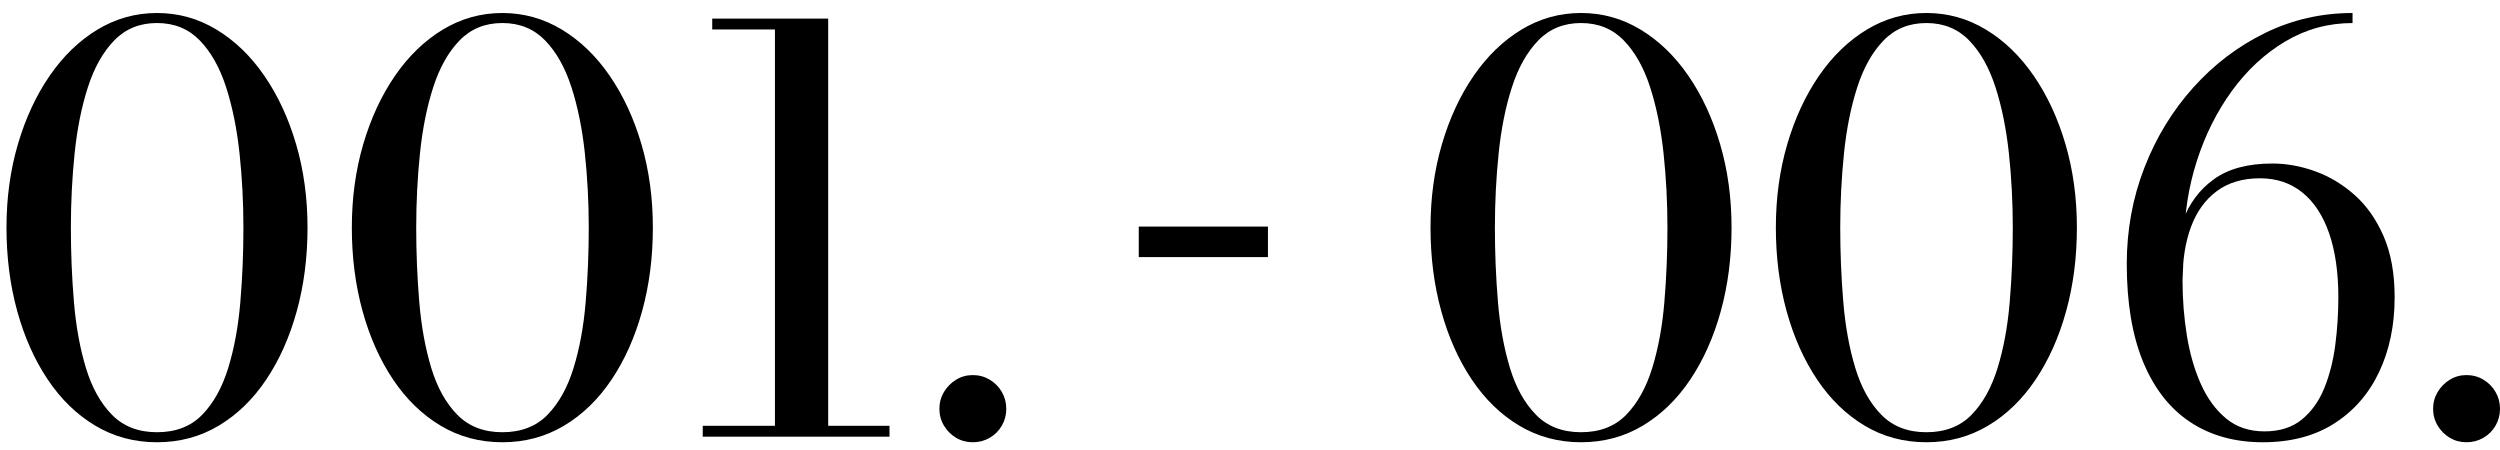
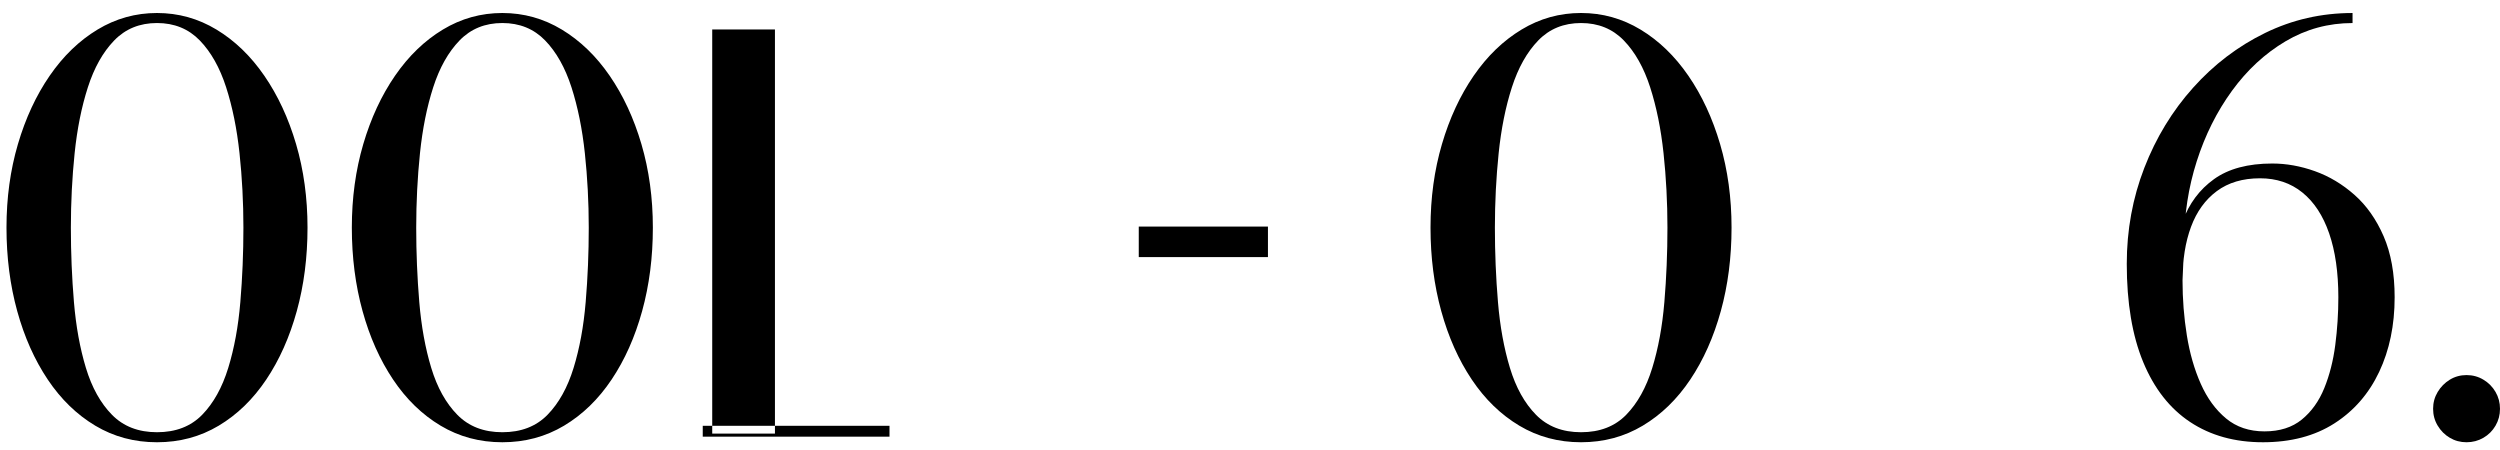
<svg xmlns="http://www.w3.org/2000/svg" id="_レイヤー_1" version="1.1" viewBox="0 0 378 68">
  <g>
    <path d="M23.738,66.869c-3.428,0-6.539-.836-9.335-2.508-2.795-1.671-5.19-3.996-7.185-6.975-1.995-2.978-3.534-6.427-4.614-10.346-1.082-3.919-1.623-8.127-1.623-12.622,0-4.495.575-8.703,1.728-12.622s2.753-7.367,4.805-10.346c2.051-2.978,4.46-5.303,7.227-6.975s5.767-2.508,8.997-2.508,6.231.836,8.999,2.508c2.766,1.672,5.177,3.997,7.227,6.975,2.051,2.979,3.653,6.427,4.805,10.346,1.151,3.919,1.728,8.128,1.728,12.622,0,4.495-.541,8.703-1.623,12.622s-2.619,7.368-4.614,10.346c-1.995,2.979-4.39,5.304-7.185,6.975-2.797,1.672-5.909,2.508-9.336,2.508ZM23.738,65.352c2.838,0,5.115-.878,6.828-2.634s3.027-4.116,3.941-7.081c.913-2.964,1.524-6.286,1.832-9.967.31-3.68.465-7.431.465-11.253,0-3.821-.197-7.571-.59-11.253-.394-3.68-1.068-7.002-2.023-9.967-.955-2.964-2.284-5.324-3.984-7.081-1.7-1.755-3.855-2.634-6.469-2.634-2.613,0-4.769.879-6.468,2.634-1.702,1.756-3.028,4.116-3.984,7.081-.955,2.965-1.622,6.287-2.002,9.967-.38,3.681-.569,7.432-.569,11.253,0,3.821.155,7.572.463,11.253.31,3.681.913,7.003,1.813,9.967.9,2.965,2.214,5.324,3.941,7.081s3.997,2.634,6.805,2.634Z" />
    <path d="M75.954,66.869c-3.428,0-6.539-.836-9.335-2.508-2.795-1.671-5.19-3.996-7.185-6.975-1.995-2.978-3.534-6.427-4.614-10.346-1.082-3.919-1.623-8.127-1.623-12.622,0-4.495.575-8.703,1.728-12.622,1.152-3.919,2.753-7.367,4.805-10.346,2.051-2.978,4.46-5.303,7.227-6.975s5.767-2.508,8.997-2.508,6.231.836,8.999,2.508c2.766,1.672,5.177,3.997,7.227,6.975,2.051,2.979,3.653,6.427,4.805,10.346,1.151,3.919,1.728,8.128,1.728,12.622,0,4.495-.541,8.703-1.623,12.622s-2.619,7.368-4.614,10.346c-1.995,2.979-4.39,5.304-7.185,6.975-2.797,1.672-5.909,2.508-9.336,2.508ZM75.954,65.352c2.838,0,5.115-.878,6.828-2.634s3.027-4.116,3.941-7.081c.913-2.964,1.524-6.286,1.832-9.967.31-3.68.465-7.431.465-11.253,0-3.821-.197-7.571-.59-11.253-.394-3.68-1.068-7.002-2.023-9.967-.955-2.964-2.284-5.324-3.984-7.081-1.7-1.755-3.855-2.634-6.469-2.634-2.613,0-4.769.879-6.468,2.634-1.702,1.756-3.028,4.116-3.984,7.081-.955,2.965-1.622,6.287-2.002,9.967-.38,3.681-.569,7.432-.569,11.253,0,3.821.155,7.572.463,11.253.31,3.681.913,7.003,1.813,9.967.9,2.965,2.214,5.324,3.941,7.081s3.997,2.634,6.805,2.634Z" />
-     <path d="M106.255,66.026v-1.644h28.238v1.644h-28.238ZM117.171,65.563V4.453h-9.483v-1.644h17.534v62.753h-8.05Z" />
-     <path d="M147.093,66.869c-.926,0-1.77-.225-2.528-.674s-1.369-1.06-1.834-1.834c-.463-.772-.694-1.623-.694-2.549,0-.927.231-1.777.694-2.55.465-.773,1.076-1.39,1.834-1.854s1.602-.695,2.528-.695c.927,0,1.777.231,2.551.695.773.464,1.384,1.081,1.832,1.854.45.773.675,1.623.675,2.55,0,.927-.225,1.777-.675,2.549-.448.773-1.059,1.385-1.832,1.834-.774.449-1.623.674-2.551.674Z" />
+     <path d="M106.255,66.026v-1.644h28.238v1.644h-28.238ZM117.171,65.563V4.453h-9.483v-1.644v62.753h-8.05Z" />
  </g>
  <g>
    <path d="M239.052,66.868c-3.428,0-6.539-.836-9.335-2.508-2.796-1.671-5.191-3.996-7.186-6.975-1.995-2.978-3.533-6.427-4.614-10.346-1.082-3.919-1.623-8.127-1.623-12.622,0-4.495.575-8.702,1.728-12.622,1.152-3.92,2.753-7.368,4.804-10.347,2.051-2.978,4.46-5.303,7.228-6.975,2.767-1.672,5.767-2.508,8.997-2.508s6.231.836,8.998,2.508c2.767,1.672,5.177,3.997,7.228,6.975,2.051,2.979,3.652,6.427,4.804,10.347,1.152,3.919,1.728,8.127,1.728,12.622,0,4.495-.541,8.703-1.623,12.622-1.082,3.919-2.62,7.368-4.614,10.346-1.996,2.979-4.39,5.304-7.186,6.975-2.796,1.672-5.908,2.508-9.336,2.508ZM239.052,65.352c2.838,0,5.114-.878,6.828-2.634,1.713-1.756,3.027-4.116,3.94-7.081.913-2.964,1.524-6.286,1.833-9.967.309-3.68.464-7.431.464-11.253,0-3.821-.196-7.571-.59-11.253-.394-3.68-1.068-7.002-2.023-9.967-.955-2.964-2.283-5.323-3.983-7.08-1.7-1.755-3.856-2.634-6.469-2.634-2.613,0-4.769.879-6.469,2.634-1.701,1.756-3.028,4.116-3.983,7.08-.956,2.965-1.623,6.287-2.002,9.967-.38,3.681-.57,7.432-.57,11.253,0,3.821.155,7.572.464,11.253.309,3.681.913,7.003,1.813,9.967.899,2.965,2.213,5.324,3.94,7.081s3.997,2.634,6.806,2.634Z" />
-     <path d="M291.268,66.868c-3.428,0-6.539-.836-9.335-2.508-2.796-1.671-5.191-3.996-7.186-6.975-1.995-2.978-3.533-6.427-4.614-10.346-1.082-3.919-1.623-8.127-1.623-12.622,0-4.495.575-8.702,1.728-12.622,1.152-3.92,2.753-7.368,4.804-10.347,2.051-2.978,4.46-5.303,7.228-6.975,2.767-1.672,5.767-2.508,8.997-2.508s6.231.836,8.998,2.508c2.767,1.672,5.177,3.997,7.228,6.975,2.051,2.979,3.652,6.427,4.804,10.347,1.152,3.919,1.728,8.127,1.728,12.622,0,4.495-.541,8.703-1.623,12.622-1.082,3.919-2.62,7.368-4.614,10.346-1.996,2.979-4.39,5.304-7.186,6.975-2.796,1.672-5.908,2.508-9.336,2.508ZM291.268,65.352c2.838,0,5.114-.878,6.828-2.634,1.713-1.756,3.027-4.116,3.94-7.081.913-2.964,1.524-6.286,1.833-9.967.309-3.68.464-7.431.464-11.253,0-3.821-.196-7.571-.59-11.253-.394-3.68-1.068-7.002-2.023-9.967-.955-2.964-2.283-5.323-3.983-7.08-1.7-1.755-3.856-2.634-6.469-2.634-2.613,0-4.769.879-6.469,2.634-1.701,1.756-3.028,4.116-3.983,7.08-.956,2.965-1.623,6.287-2.002,9.967-.38,3.681-.57,7.432-.57,11.253,0,3.821.155,7.572.464,11.253.309,3.681.913,7.003,1.813,9.967.899,2.965,2.213,5.324,3.94,7.081s3.997,2.634,6.806,2.634Z" />
    <path d="M342.136,66.868c-4.243,0-7.902-1.018-10.979-3.055-3.077-2.037-5.444-5.057-7.102-9.061s-2.487-8.956-2.487-14.856c0-5.114.885-9.953,2.655-14.519s4.228-8.604,7.376-12.116c3.146-3.512,6.777-6.272,10.894-8.282,4.116-2.008,8.52-3.013,13.213-3.013v1.518c-3.653,0-7.032.92-10.136,2.76-3.105,1.84-5.802,4.334-8.092,7.481-2.29,3.147-4.067,6.701-5.331,10.662s-1.896,8.063-1.896,12.305l-.253,5.69c0,2.838.217,5.612.653,8.323.435,2.711,1.138,5.156,2.108,7.333.969,2.178,2.24,3.919,3.814,5.226,1.573,1.306,3.512,1.959,5.816,1.959,2.303,0,4.186-.597,5.647-1.791,1.46-1.194,2.592-2.774,3.393-4.742.801-1.967,1.355-4.144,1.665-6.532.309-2.388.464-4.79.464-7.207,0-3.764-.464-6.988-1.391-9.672-.927-2.683-2.275-4.742-4.046-6.174s-3.905-2.149-6.406-2.149c-2.614,0-4.791.647-6.533,1.939-1.742,1.293-3.042,3.09-3.898,5.394-.857,2.304-1.285,5.002-1.285,8.092h-1.434c0-3.288.485-6.266,1.454-8.935.97-2.669,2.55-4.79,4.742-6.364,2.191-1.573,5.127-2.36,8.808-2.36,2.134,0,4.284.387,6.448,1.16,2.163.773,4.158,1.967,5.984,3.582,1.826,1.616,3.294,3.702,4.404,6.258,1.109,2.557,1.664,5.634,1.664,9.23,0,4.214-.779,7.972-2.339,11.274-1.559,3.302-3.821,5.9-6.785,7.797-2.965,1.896-6.568,2.844-10.81,2.844Z" />
    <path d="M372.942,66.868c-.927,0-1.77-.225-2.528-.674-.759-.449-1.37-1.06-1.834-1.834-.464-.772-.695-1.623-.695-2.549,0-.927.231-1.777.695-2.55.464-.773,1.075-1.39,1.834-1.854.758-.464,1.601-.695,2.528-.695.927,0,1.777.231,2.55.695.773.464,1.384,1.081,1.833,1.854.45.773.675,1.623.675,2.55,0,.927-.225,1.777-.675,2.549-.449.773-1.06,1.385-1.833,1.834-.773.449-1.623.674-2.55.674Z" />
  </g>
  <path d="M172.181,34.258h19.532v4.615h-19.532v-4.615Z" />
</svg>